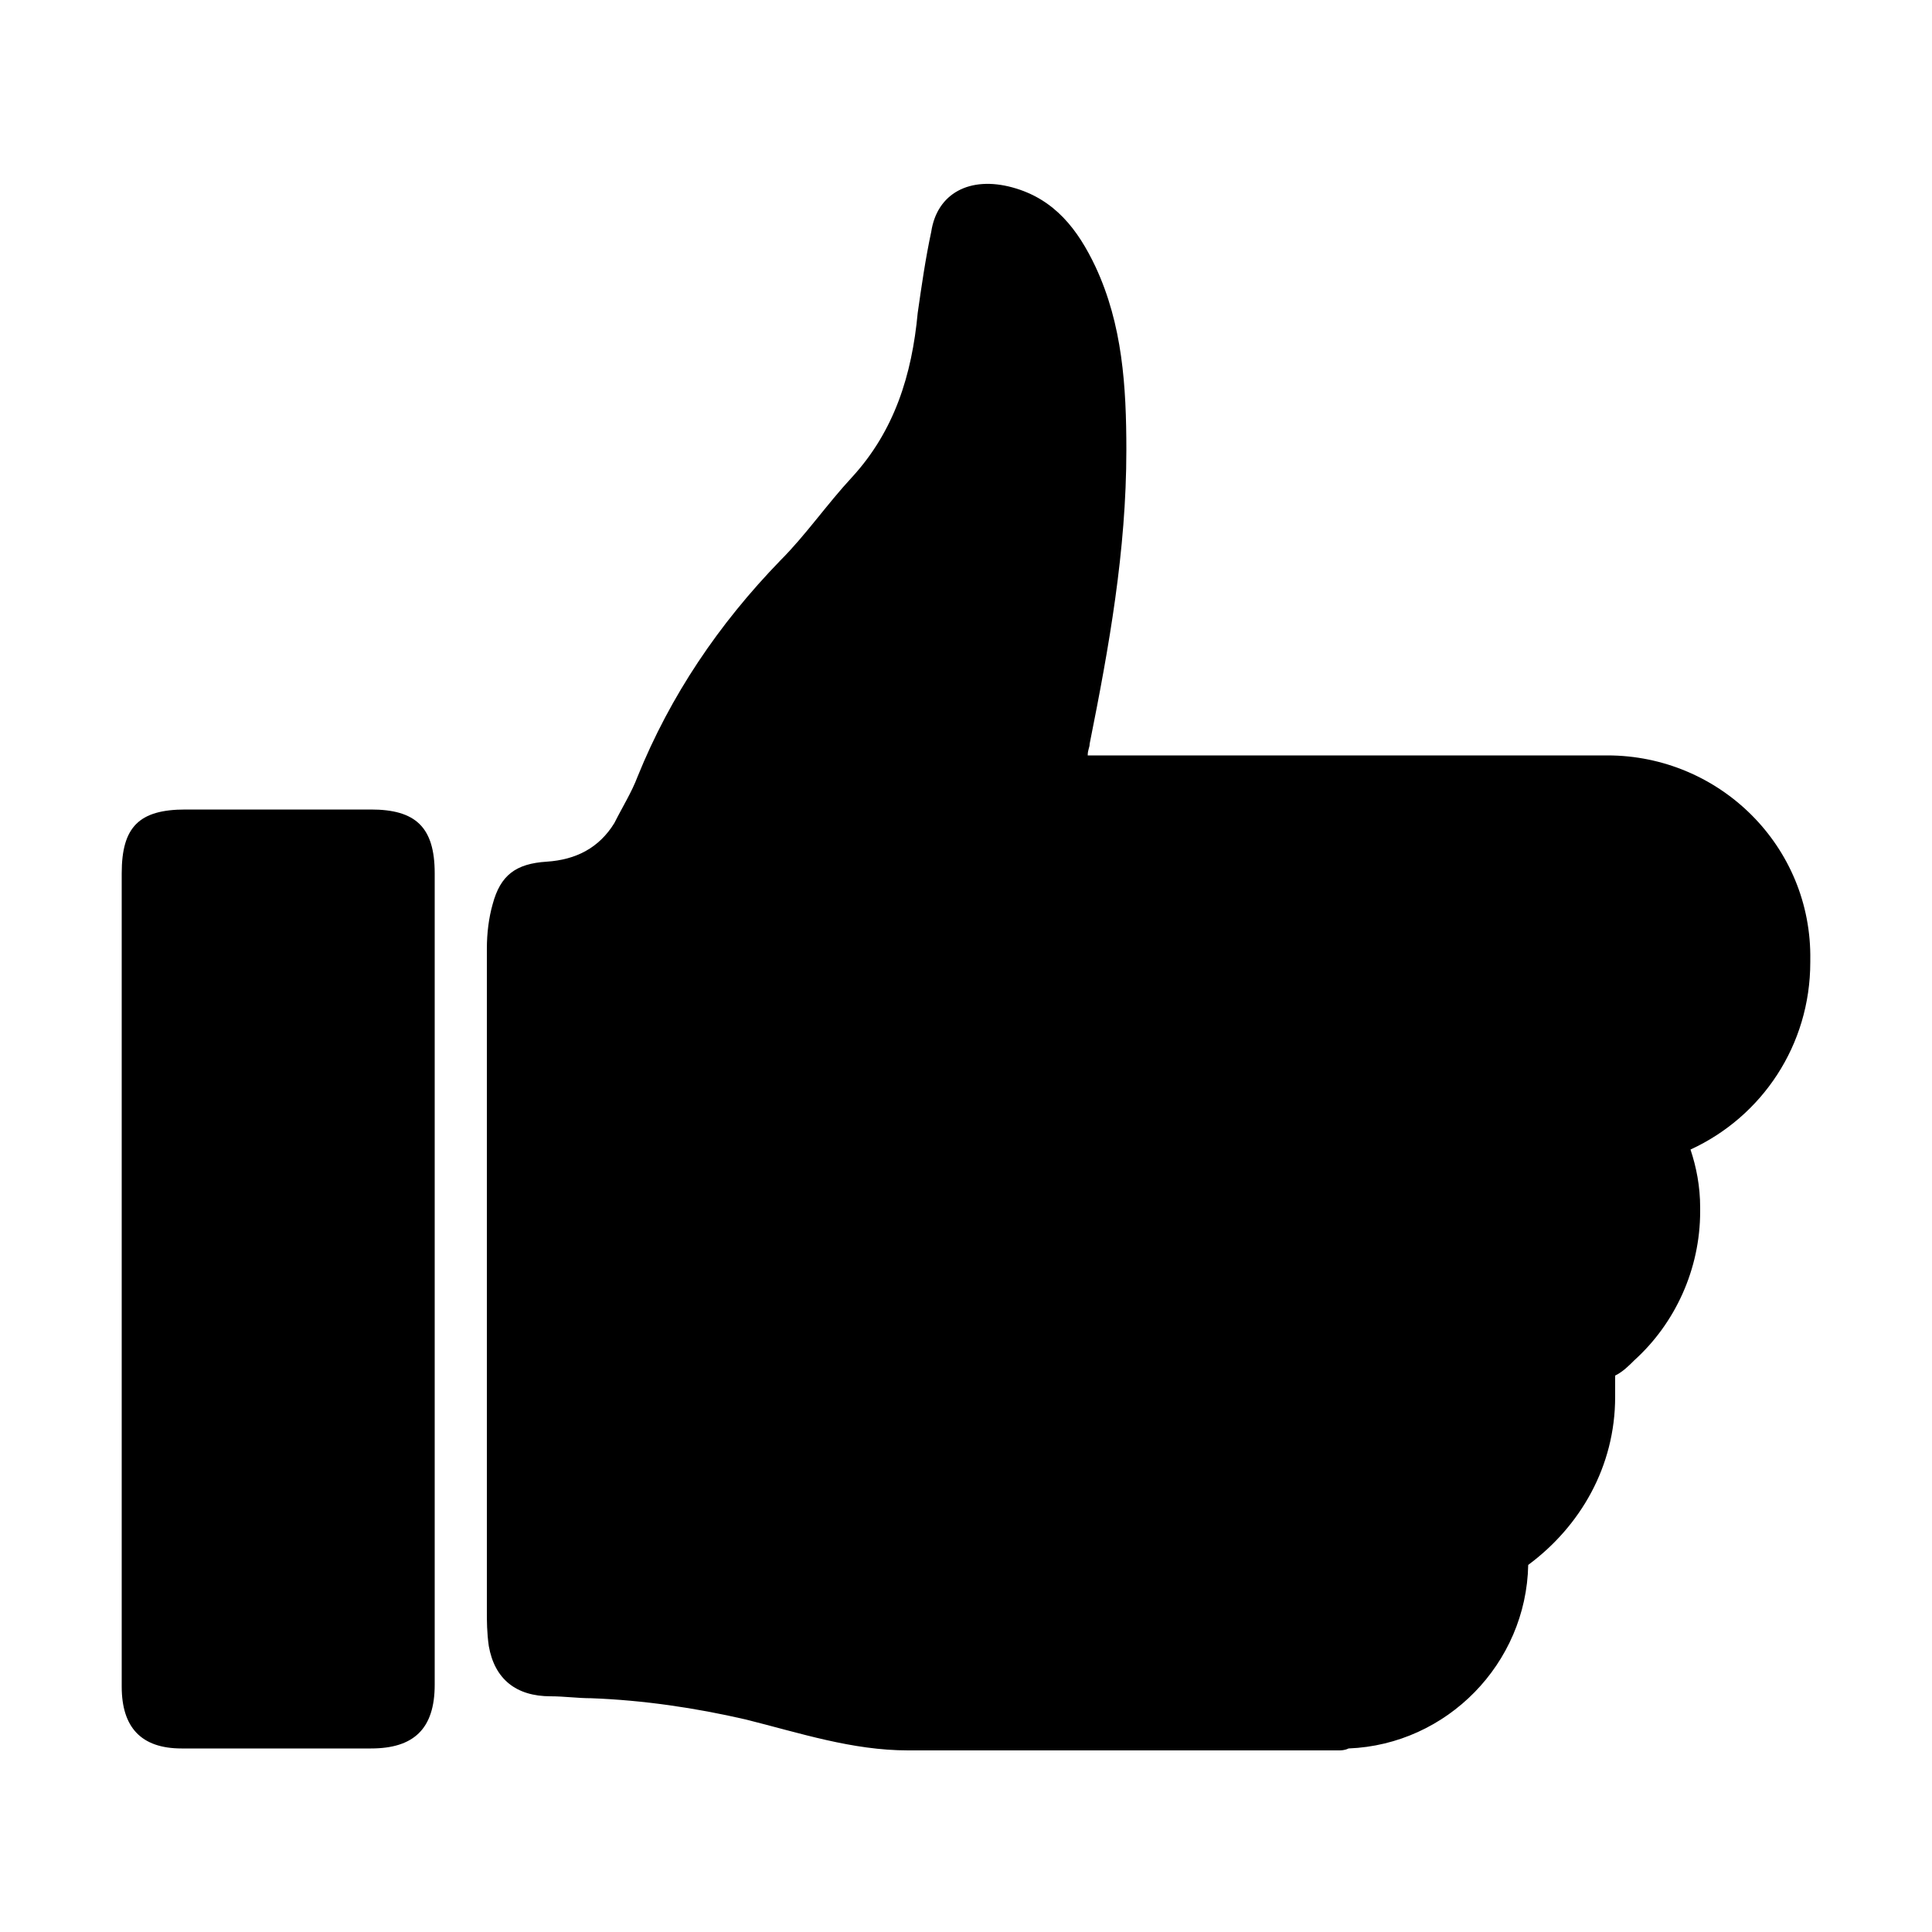
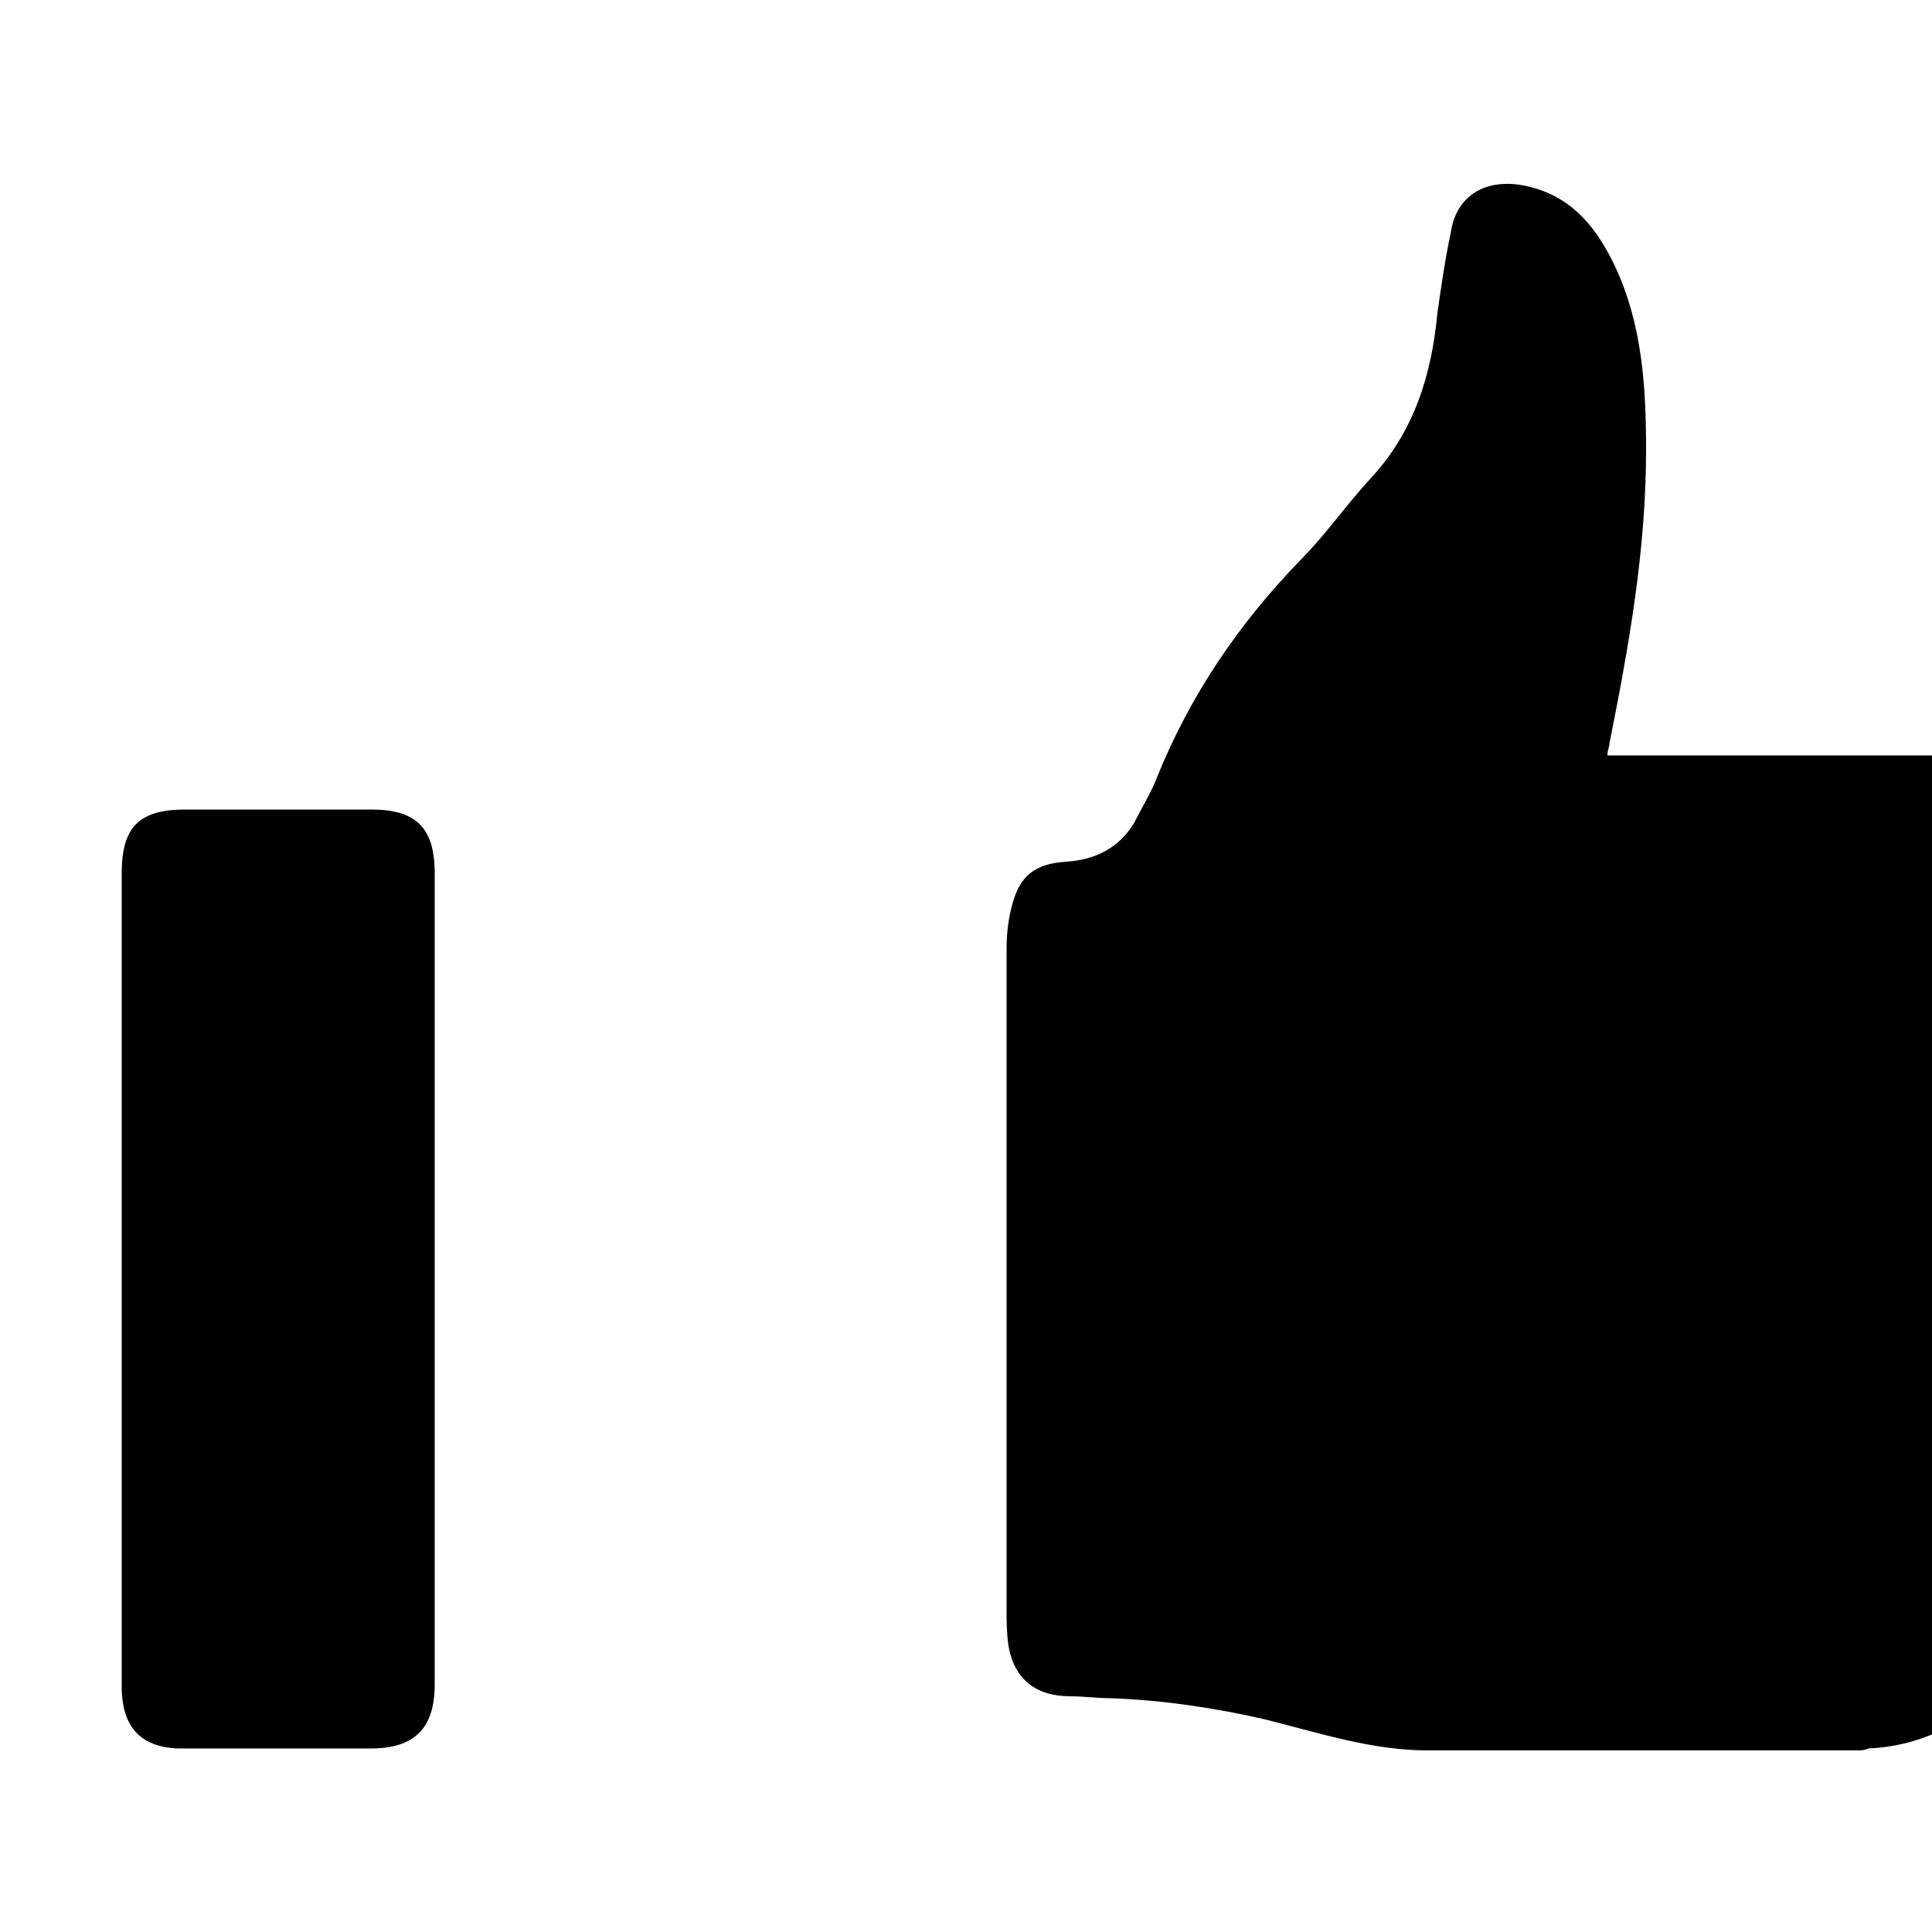
<svg xmlns="http://www.w3.org/2000/svg" width="64" height="64" viewBox="0 0 1000 1000">
-   <path d="M192 419H96c-24 0-33 9-33 33v421c0 21 10 32 31 32h98c22 0 33-10 33-33V452c0-24-10-33-33-33zm640-28H563c0-3 1-4 1-6 10-50 19-100 19-152 0-33-2-65-16-95-9-19-21-35-43-41s-39 3-42 23c-3 14-5 28-7 42-3 32-12 61-34 85-13 14-24 30-37 43-32 33-57 70-74 112-3 8-8 16-12 24-8 13-20 19-35 20-16 1-24 7-28 22-2 7-3 15-3 23v343c0 5 0 11 1 18 3 17 14 26 32 26 7 0 14 1 21 1 27 1 54 5 80 11 28 7 55 16 84 16h223c1 0 3 0 5-1 51-2 92-44 93-95 27-20 45-51 45-87v-2-9c4-2 7-5 10-8 21-19 34-47 34-77v-2c0-11-2-21-5-30 37-17 62-54 62-97v-1c1-59-47-106-105-106z" />
+   <path d="M192 419H96c-24 0-33 9-33 33v421c0 21 10 32 31 32h98c22 0 33-10 33-33V452c0-24-10-33-33-33zm640-28c0-3 1-4 1-6 10-50 19-100 19-152 0-33-2-65-16-95-9-19-21-35-43-41s-39 3-42 23c-3 14-5 28-7 42-3 32-12 61-34 85-13 14-24 30-37 43-32 33-57 70-74 112-3 8-8 16-12 24-8 13-20 19-35 20-16 1-24 7-28 22-2 7-3 15-3 23v343c0 5 0 11 1 18 3 17 14 26 32 26 7 0 14 1 21 1 27 1 54 5 80 11 28 7 55 16 84 16h223c1 0 3 0 5-1 51-2 92-44 93-95 27-20 45-51 45-87v-2-9c4-2 7-5 10-8 21-19 34-47 34-77v-2c0-11-2-21-5-30 37-17 62-54 62-97v-1c1-59-47-106-105-106z" />
</svg>